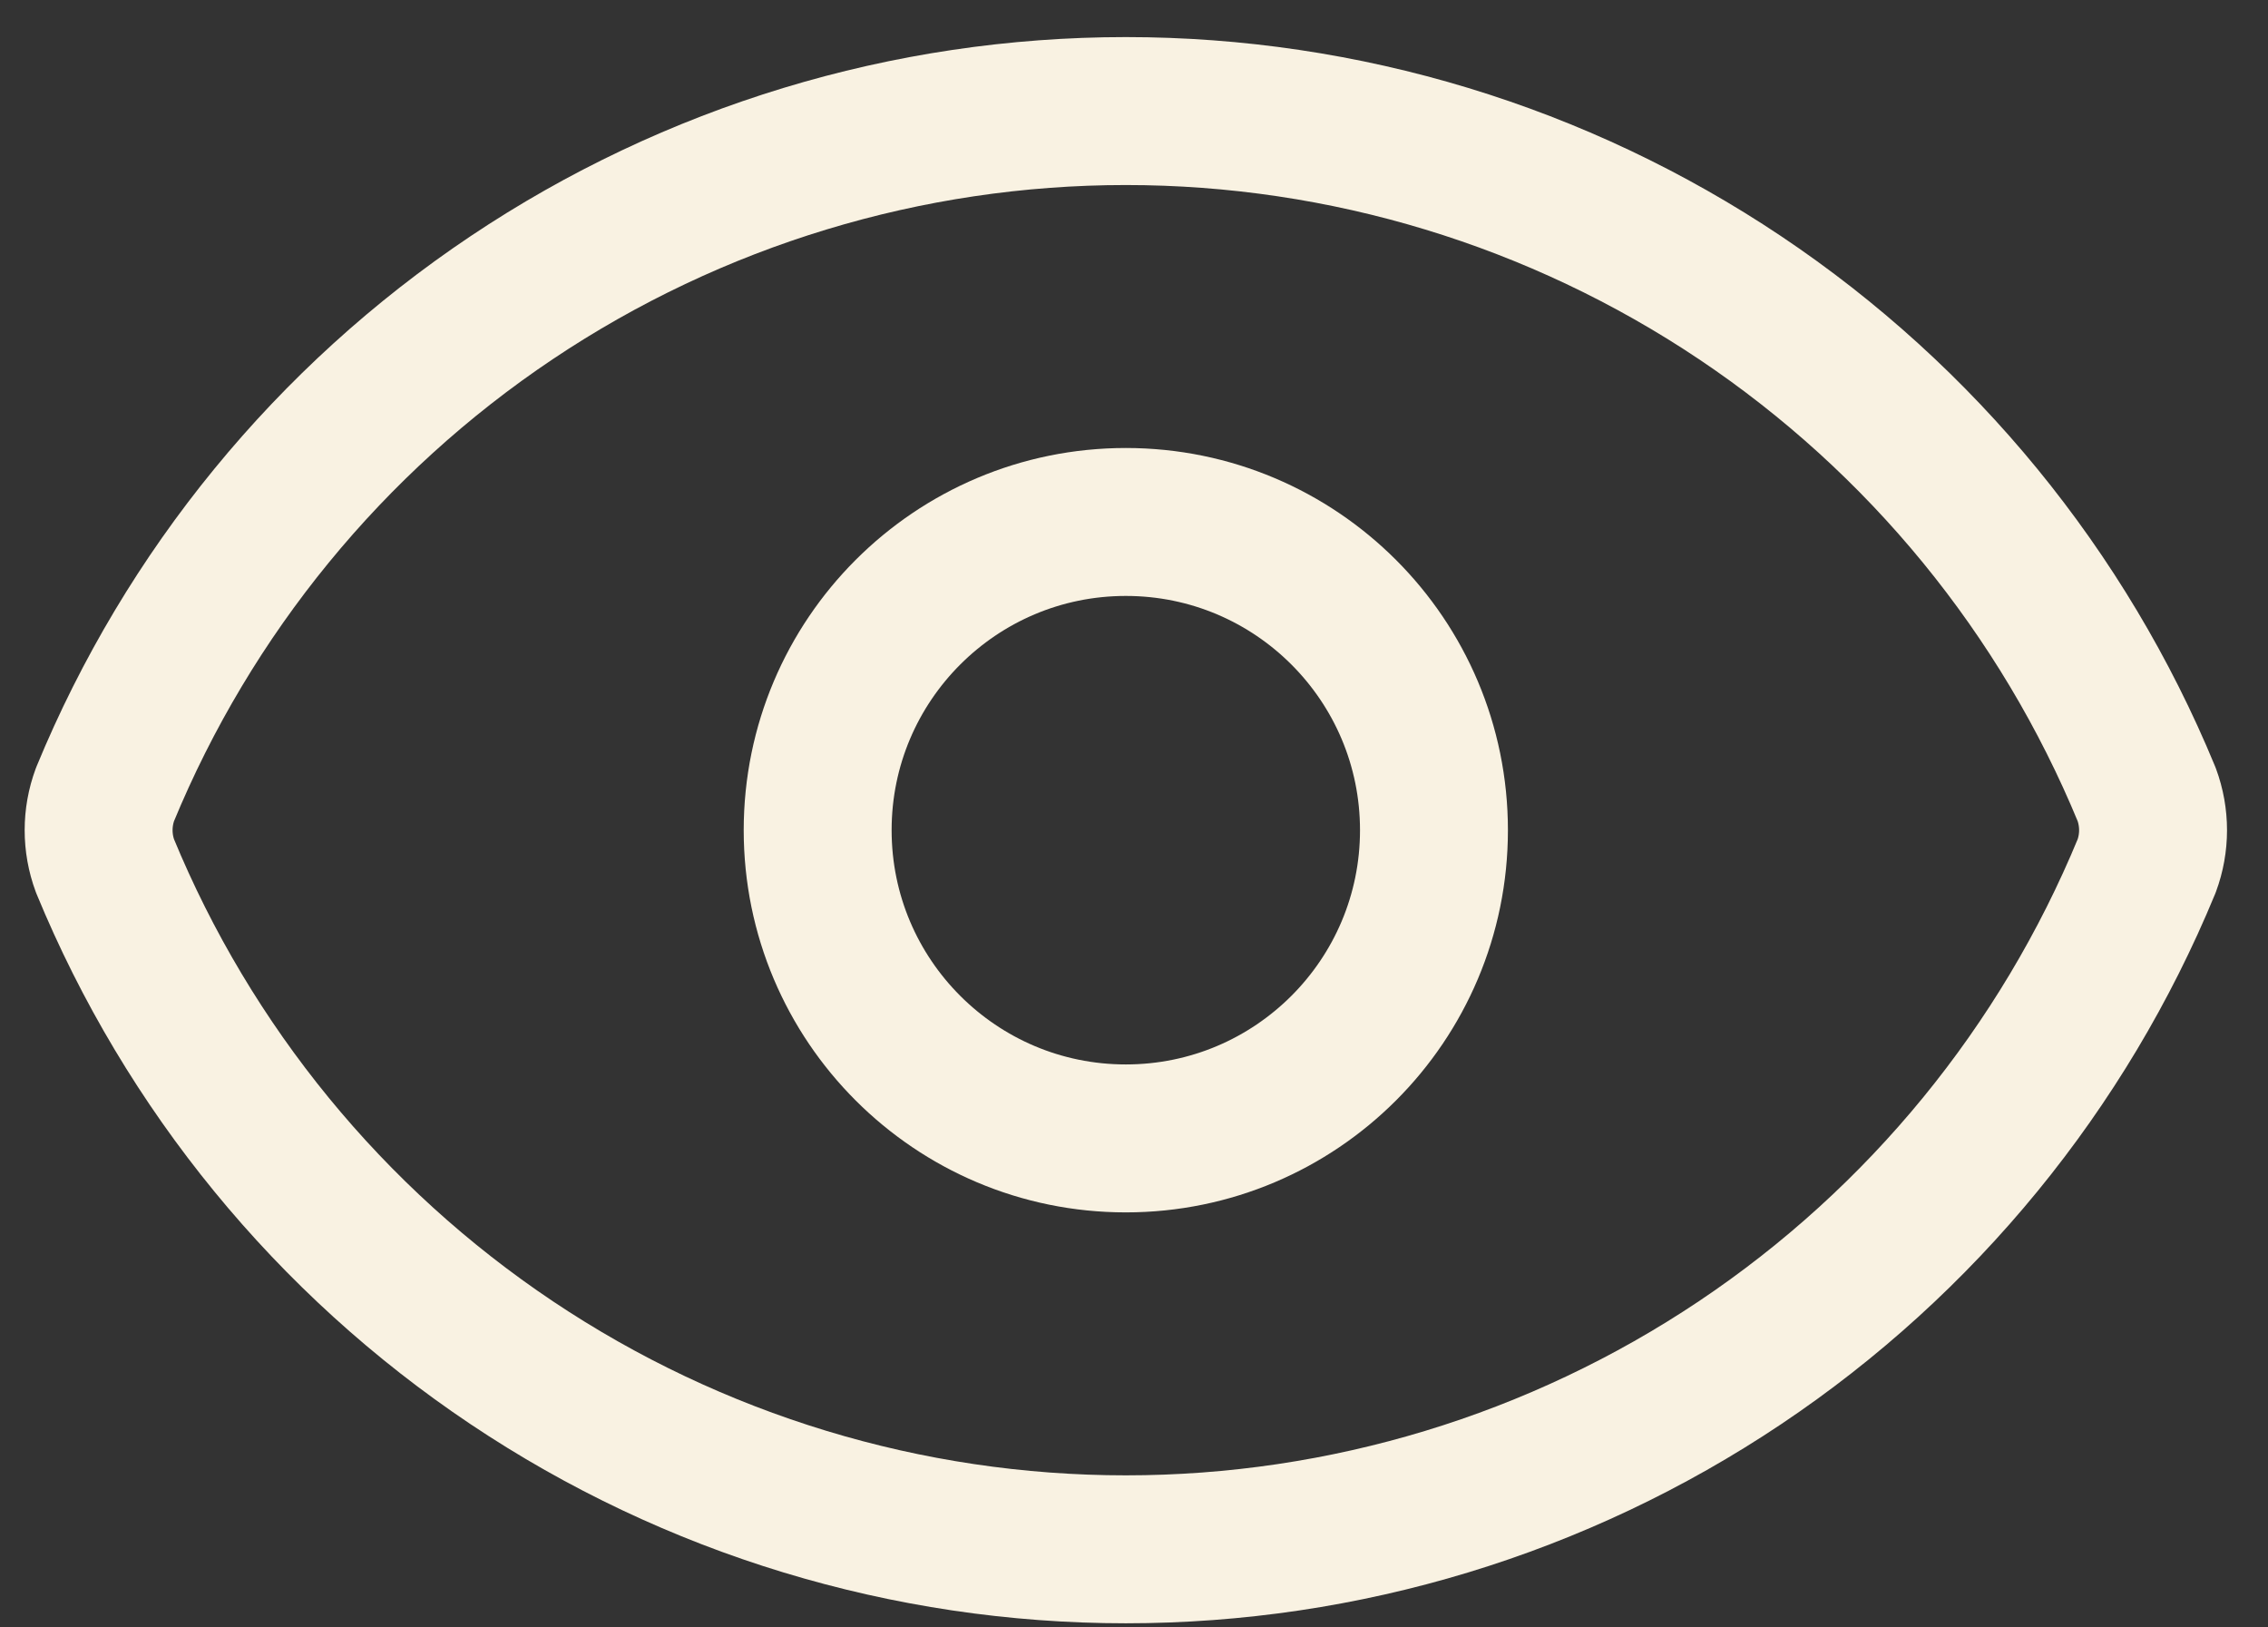
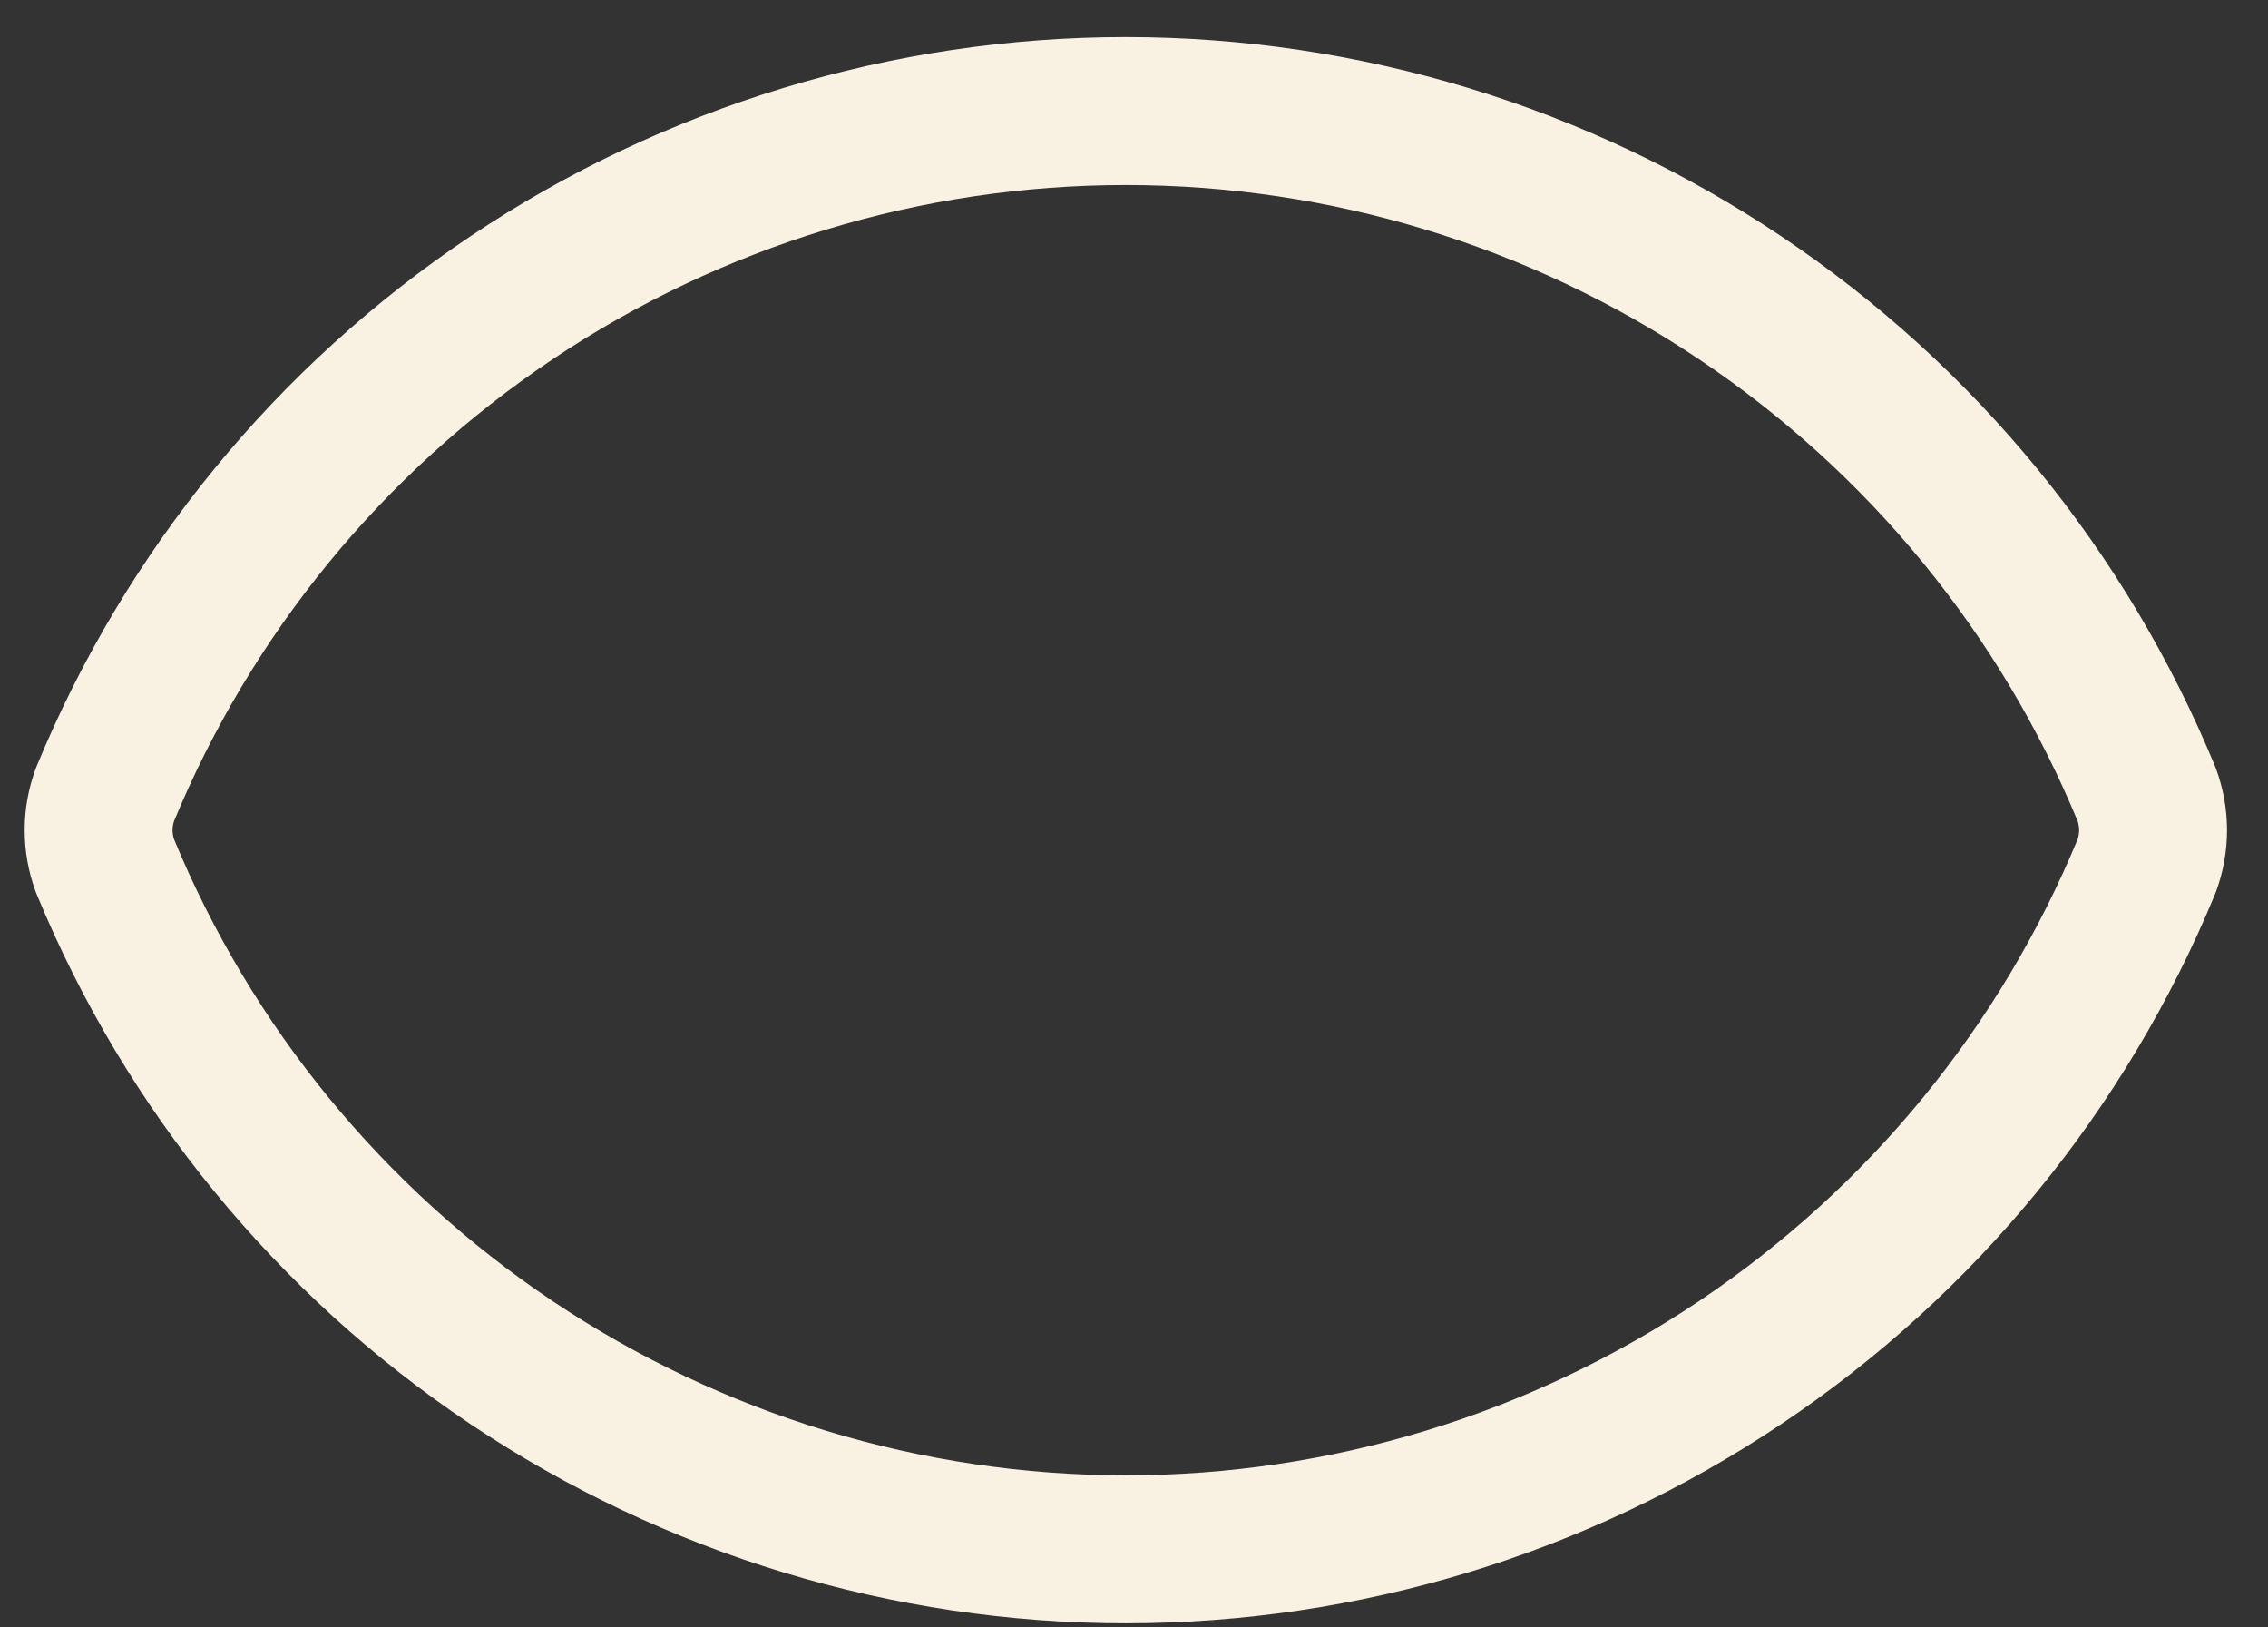
<svg xmlns="http://www.w3.org/2000/svg" width="46" height="33" viewBox="0 0 46 33" fill="none">
  <rect x="0" y="0" width="46" height="33" fill="#333333" stroke="none" />
  <path d="M2.13 17.559C1.957 17.091 1.957 16.577 2.13 16.109C3.821 12.009 6.692 8.503 10.378 6.036C14.064 3.569 18.399 2.252 22.834 2.252C27.27 2.252 31.605 3.569 35.291 6.036C38.977 8.503 41.847 12.009 43.539 16.109C43.712 16.577 43.712 17.091 43.539 17.559C41.847 21.659 38.977 25.165 35.291 27.632C31.605 30.099 27.27 31.416 22.834 31.416C18.399 31.416 14.064 30.099 10.378 27.632C6.692 25.165 3.821 21.659 2.13 17.559Z" stroke="#F9F2E2" stroke-width="3" stroke-linecap="round" stroke-linejoin="round" />
-   <path d="M22.834 23.084C26.286 23.084 29.084 20.286 29.084 16.834C29.084 13.382 26.286 10.584 22.834 10.584C19.383 10.584 16.584 13.382 16.584 16.834C16.584 20.286 19.383 23.084 22.834 23.084Z" stroke="#F9F2E2" stroke-width="3" stroke-linecap="round" stroke-linejoin="round" />
</svg>